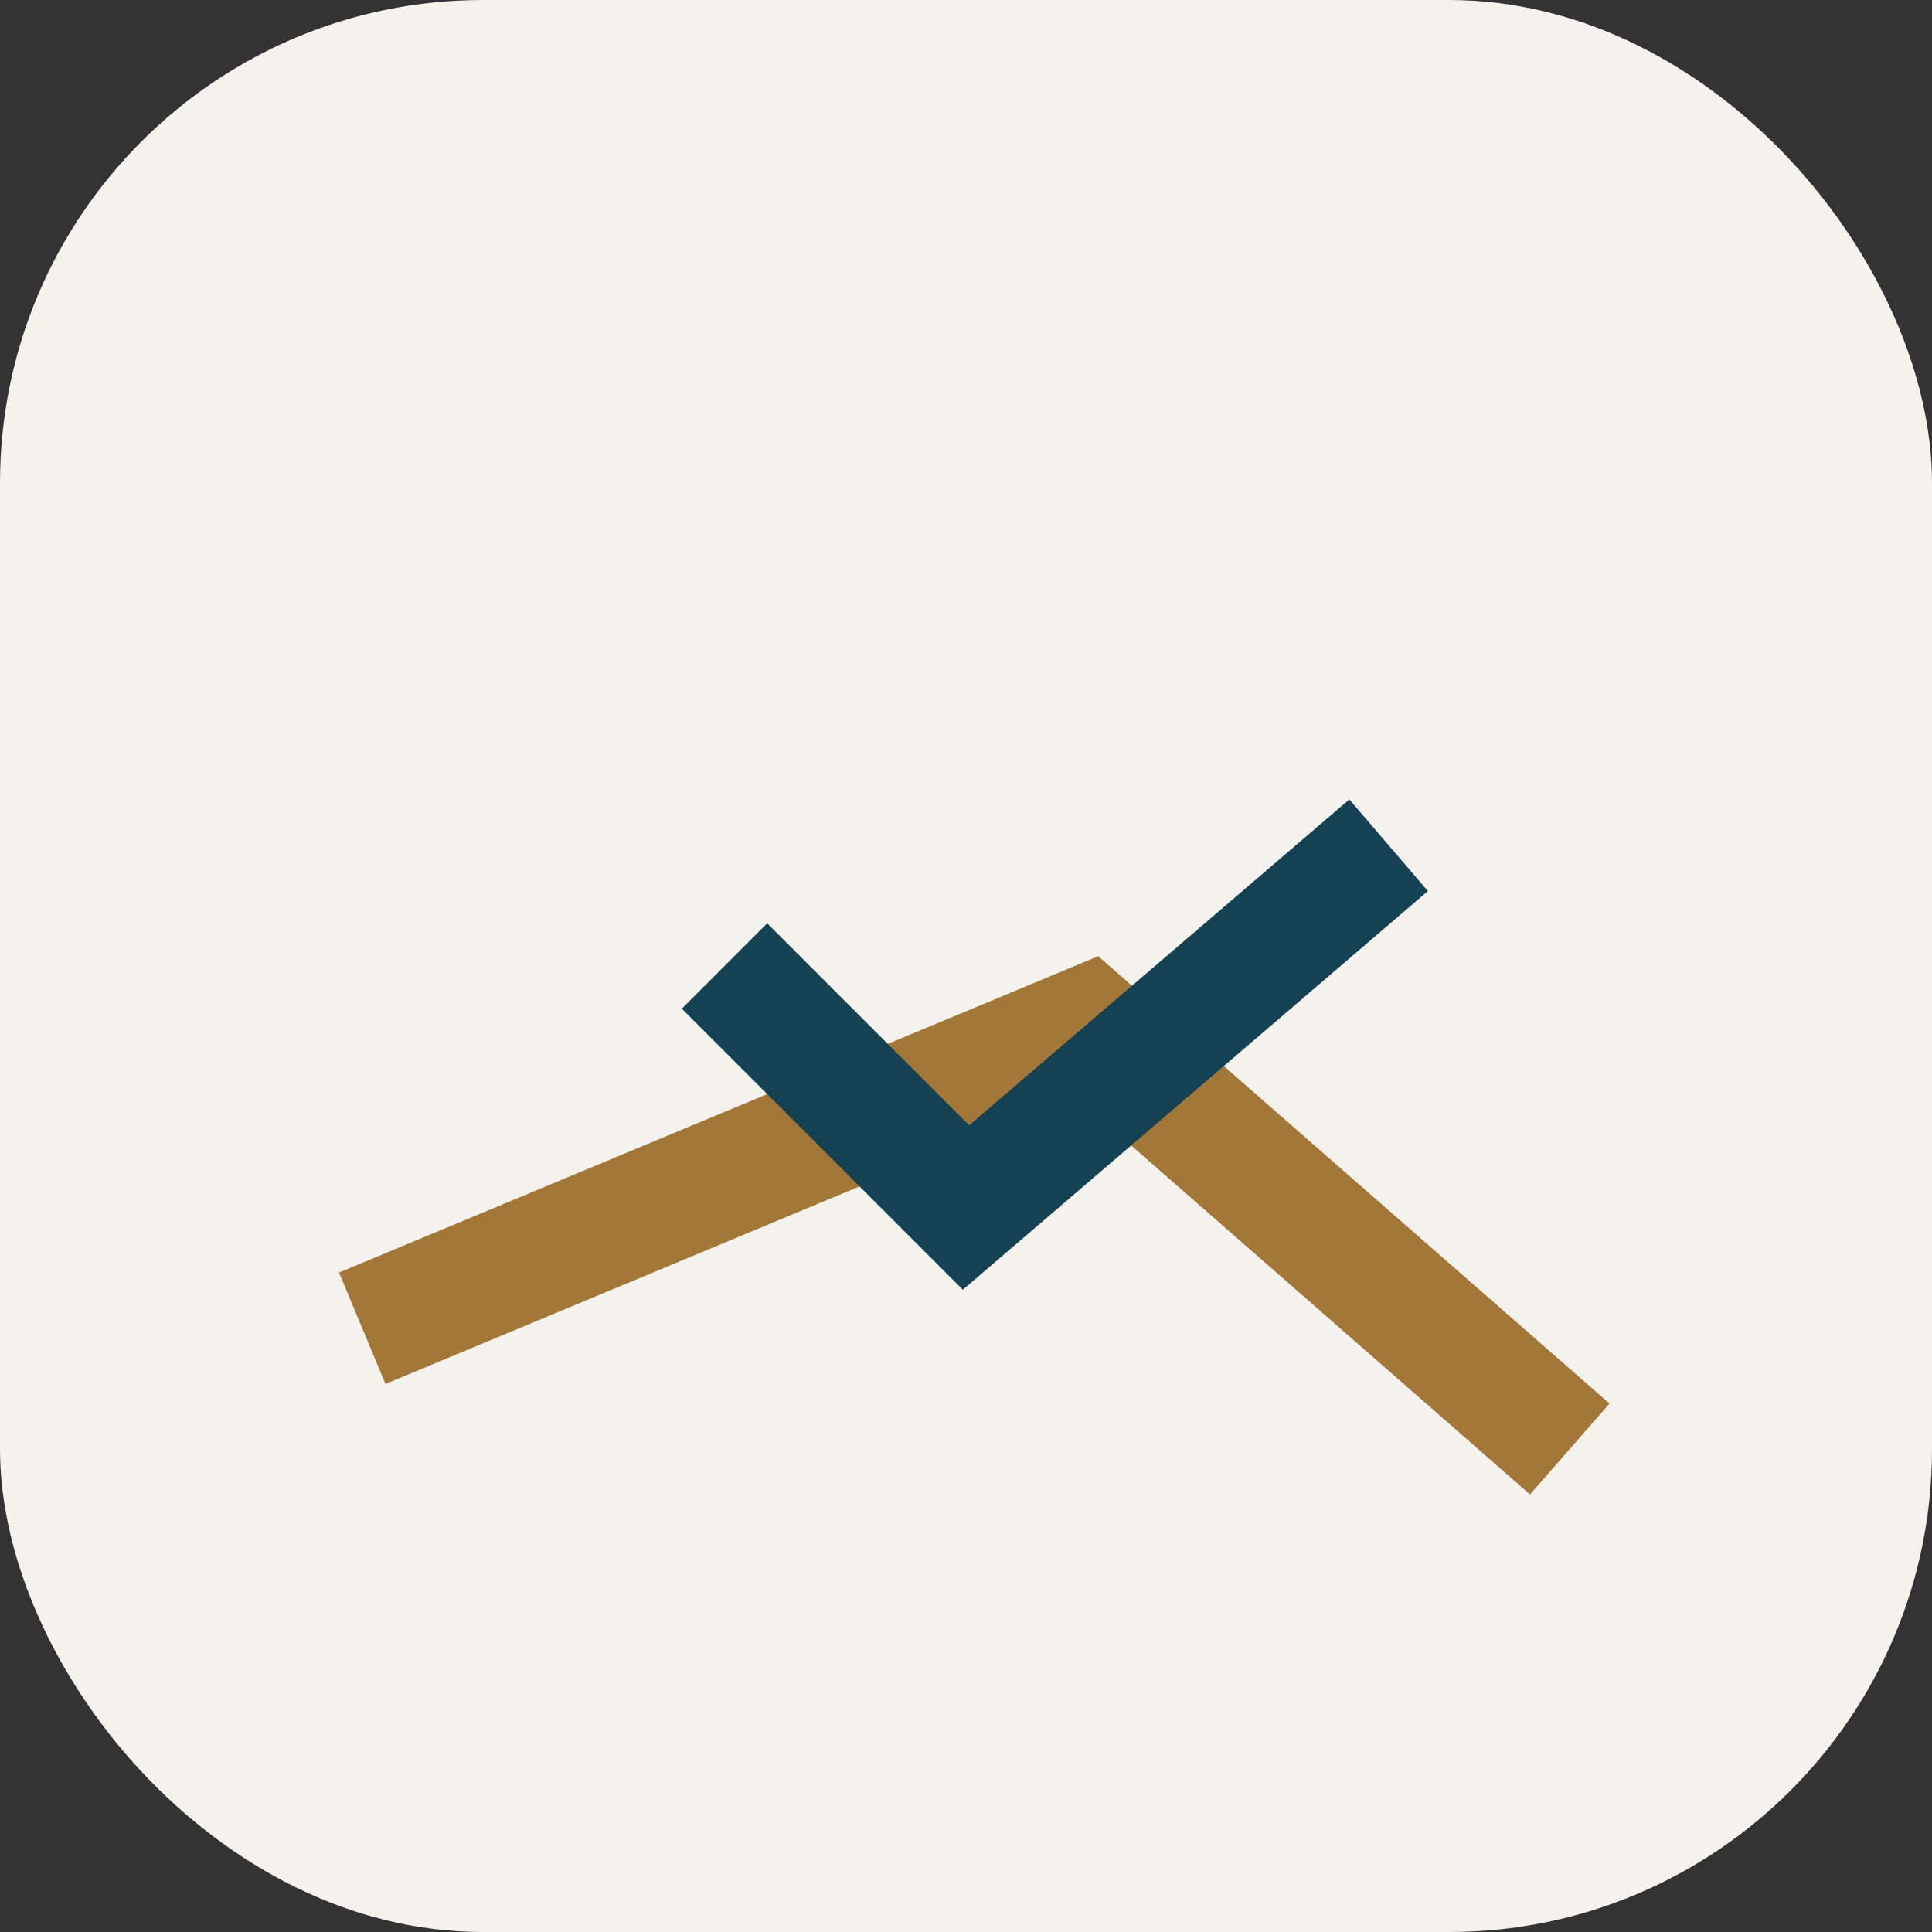
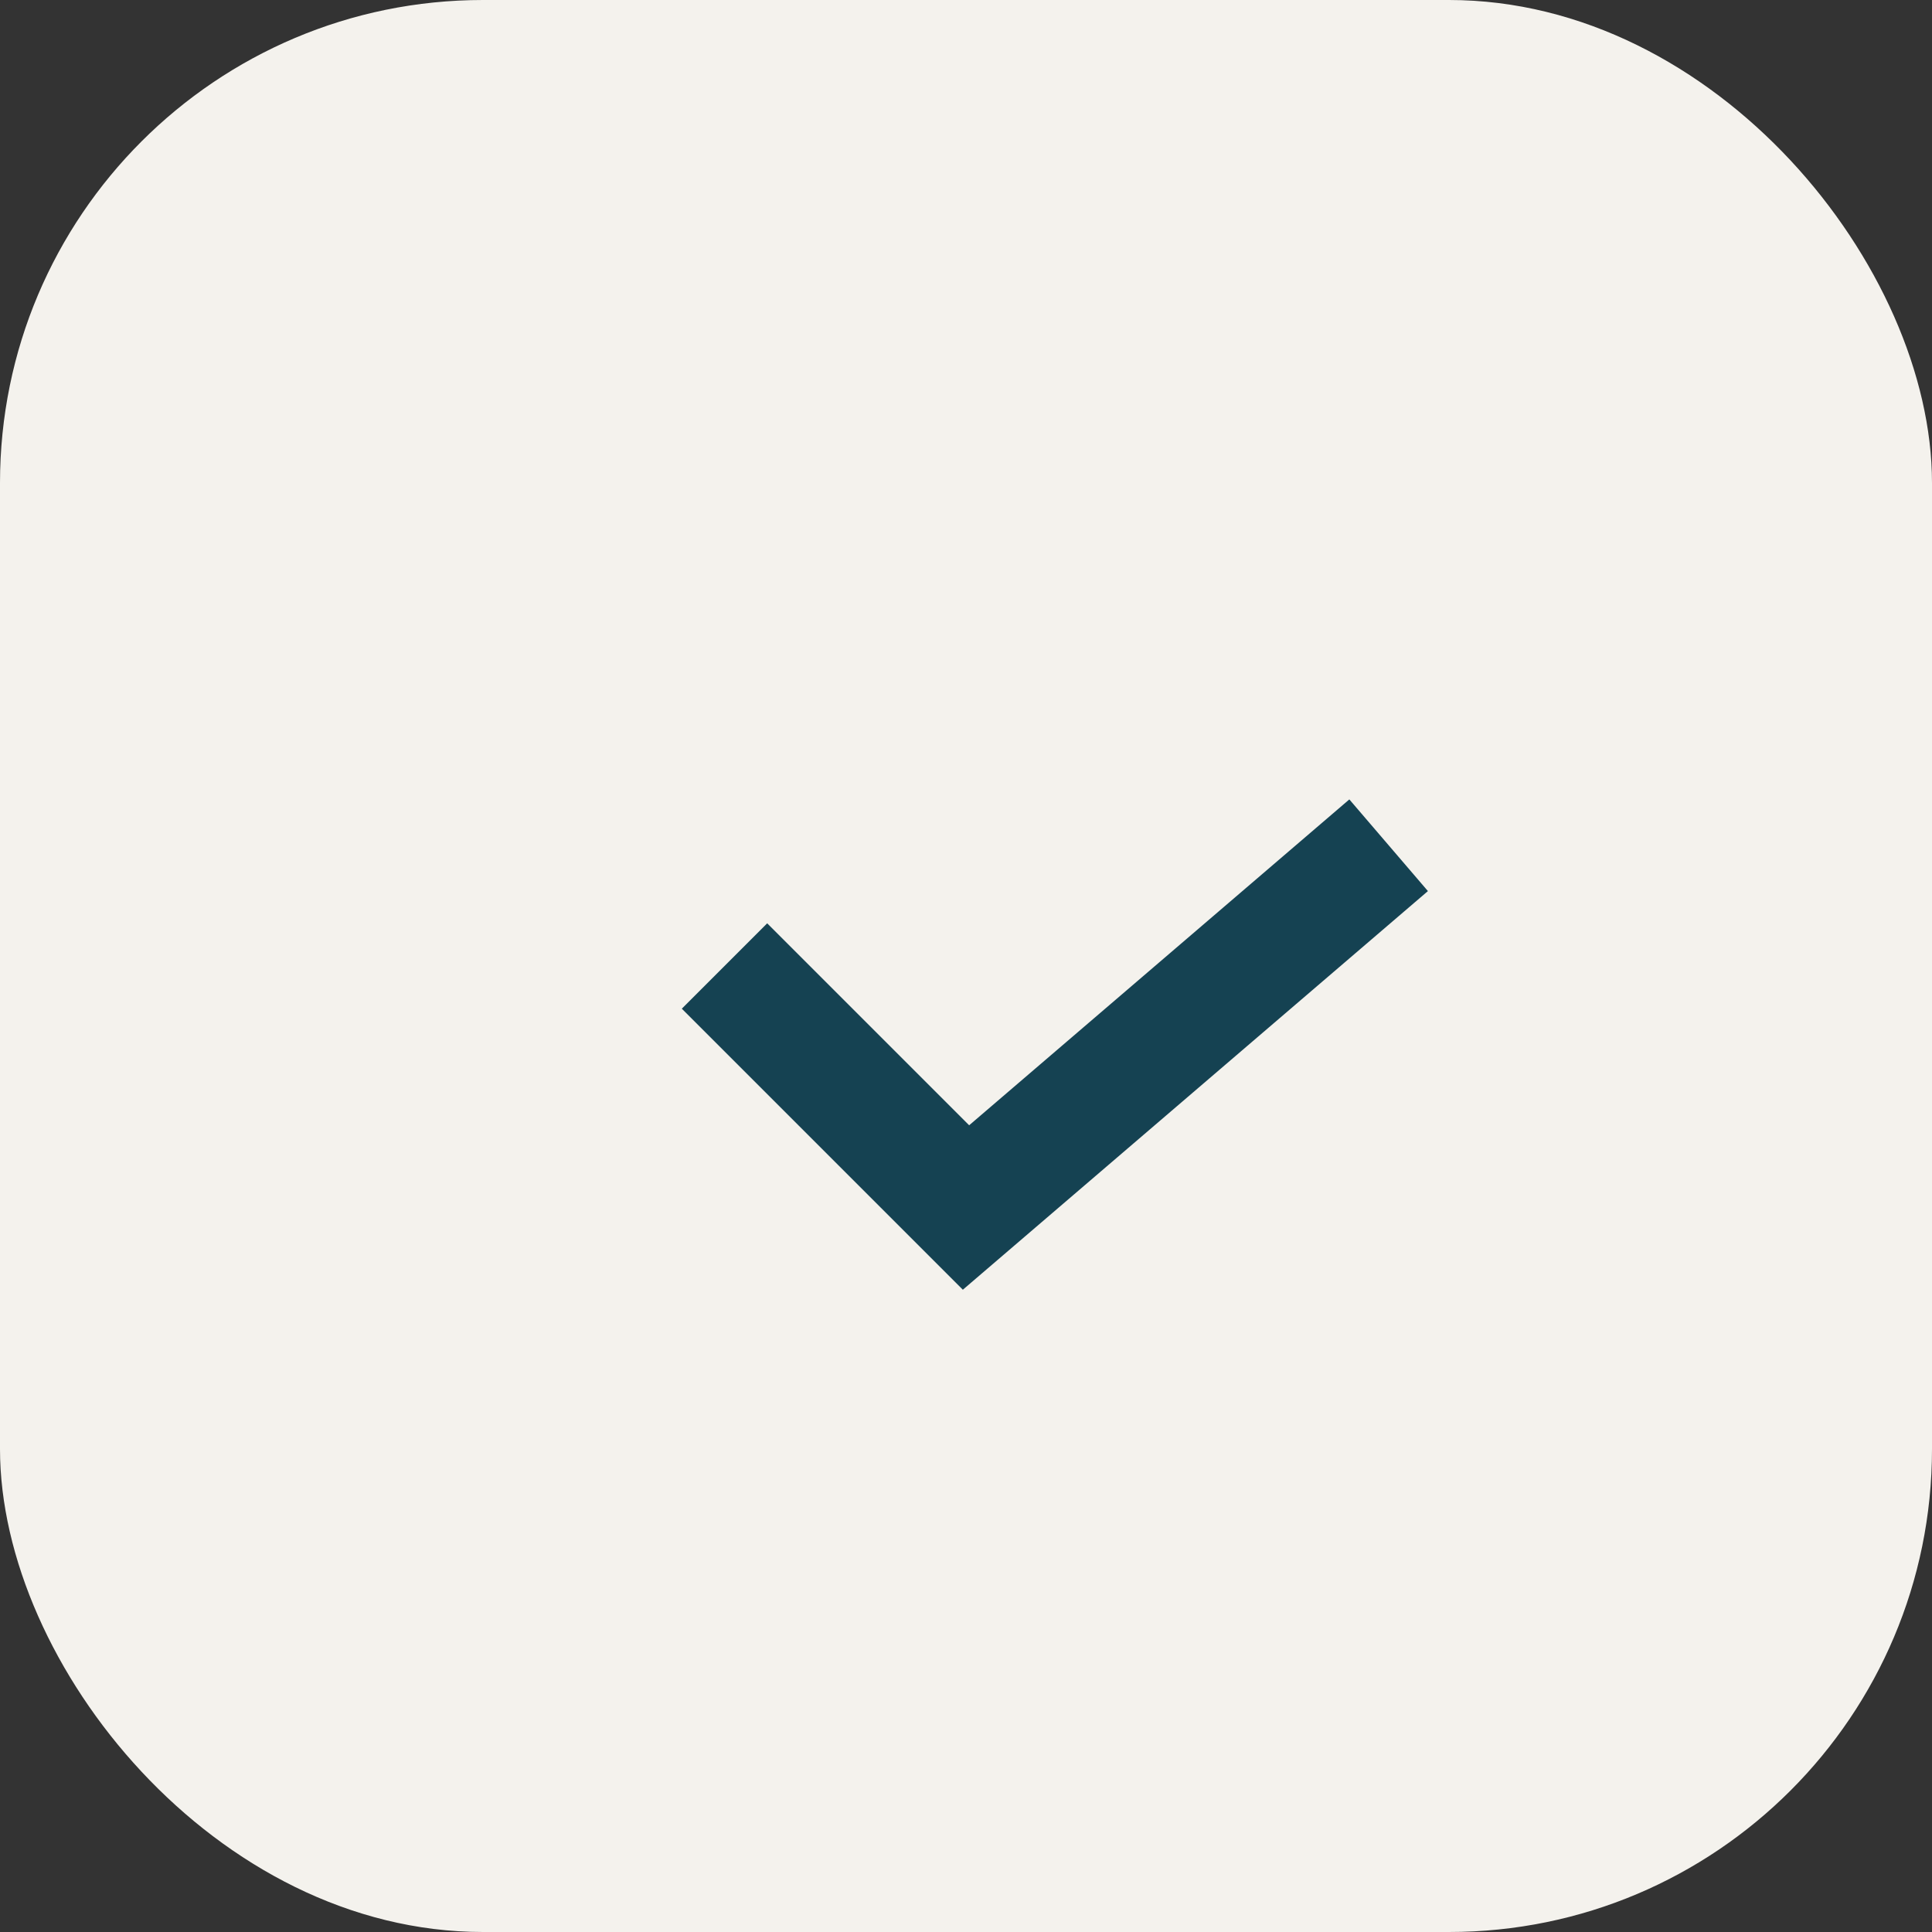
<svg xmlns="http://www.w3.org/2000/svg" width="32" height="32" viewBox="0 0 32 32">
  <rect x="0" y="0" width="32" height="32" fill="#333333" stroke="none" />
  <rect width="32" height="32" rx="8" fill="#F4F2ED" />
-   <path d="M6 22l12-5 8 7" fill="none" stroke="#A37738" stroke-width="2" />
  <path d="M12 16l4 4 7-6" fill="none" stroke="#154252" stroke-width="2" />
</svg>